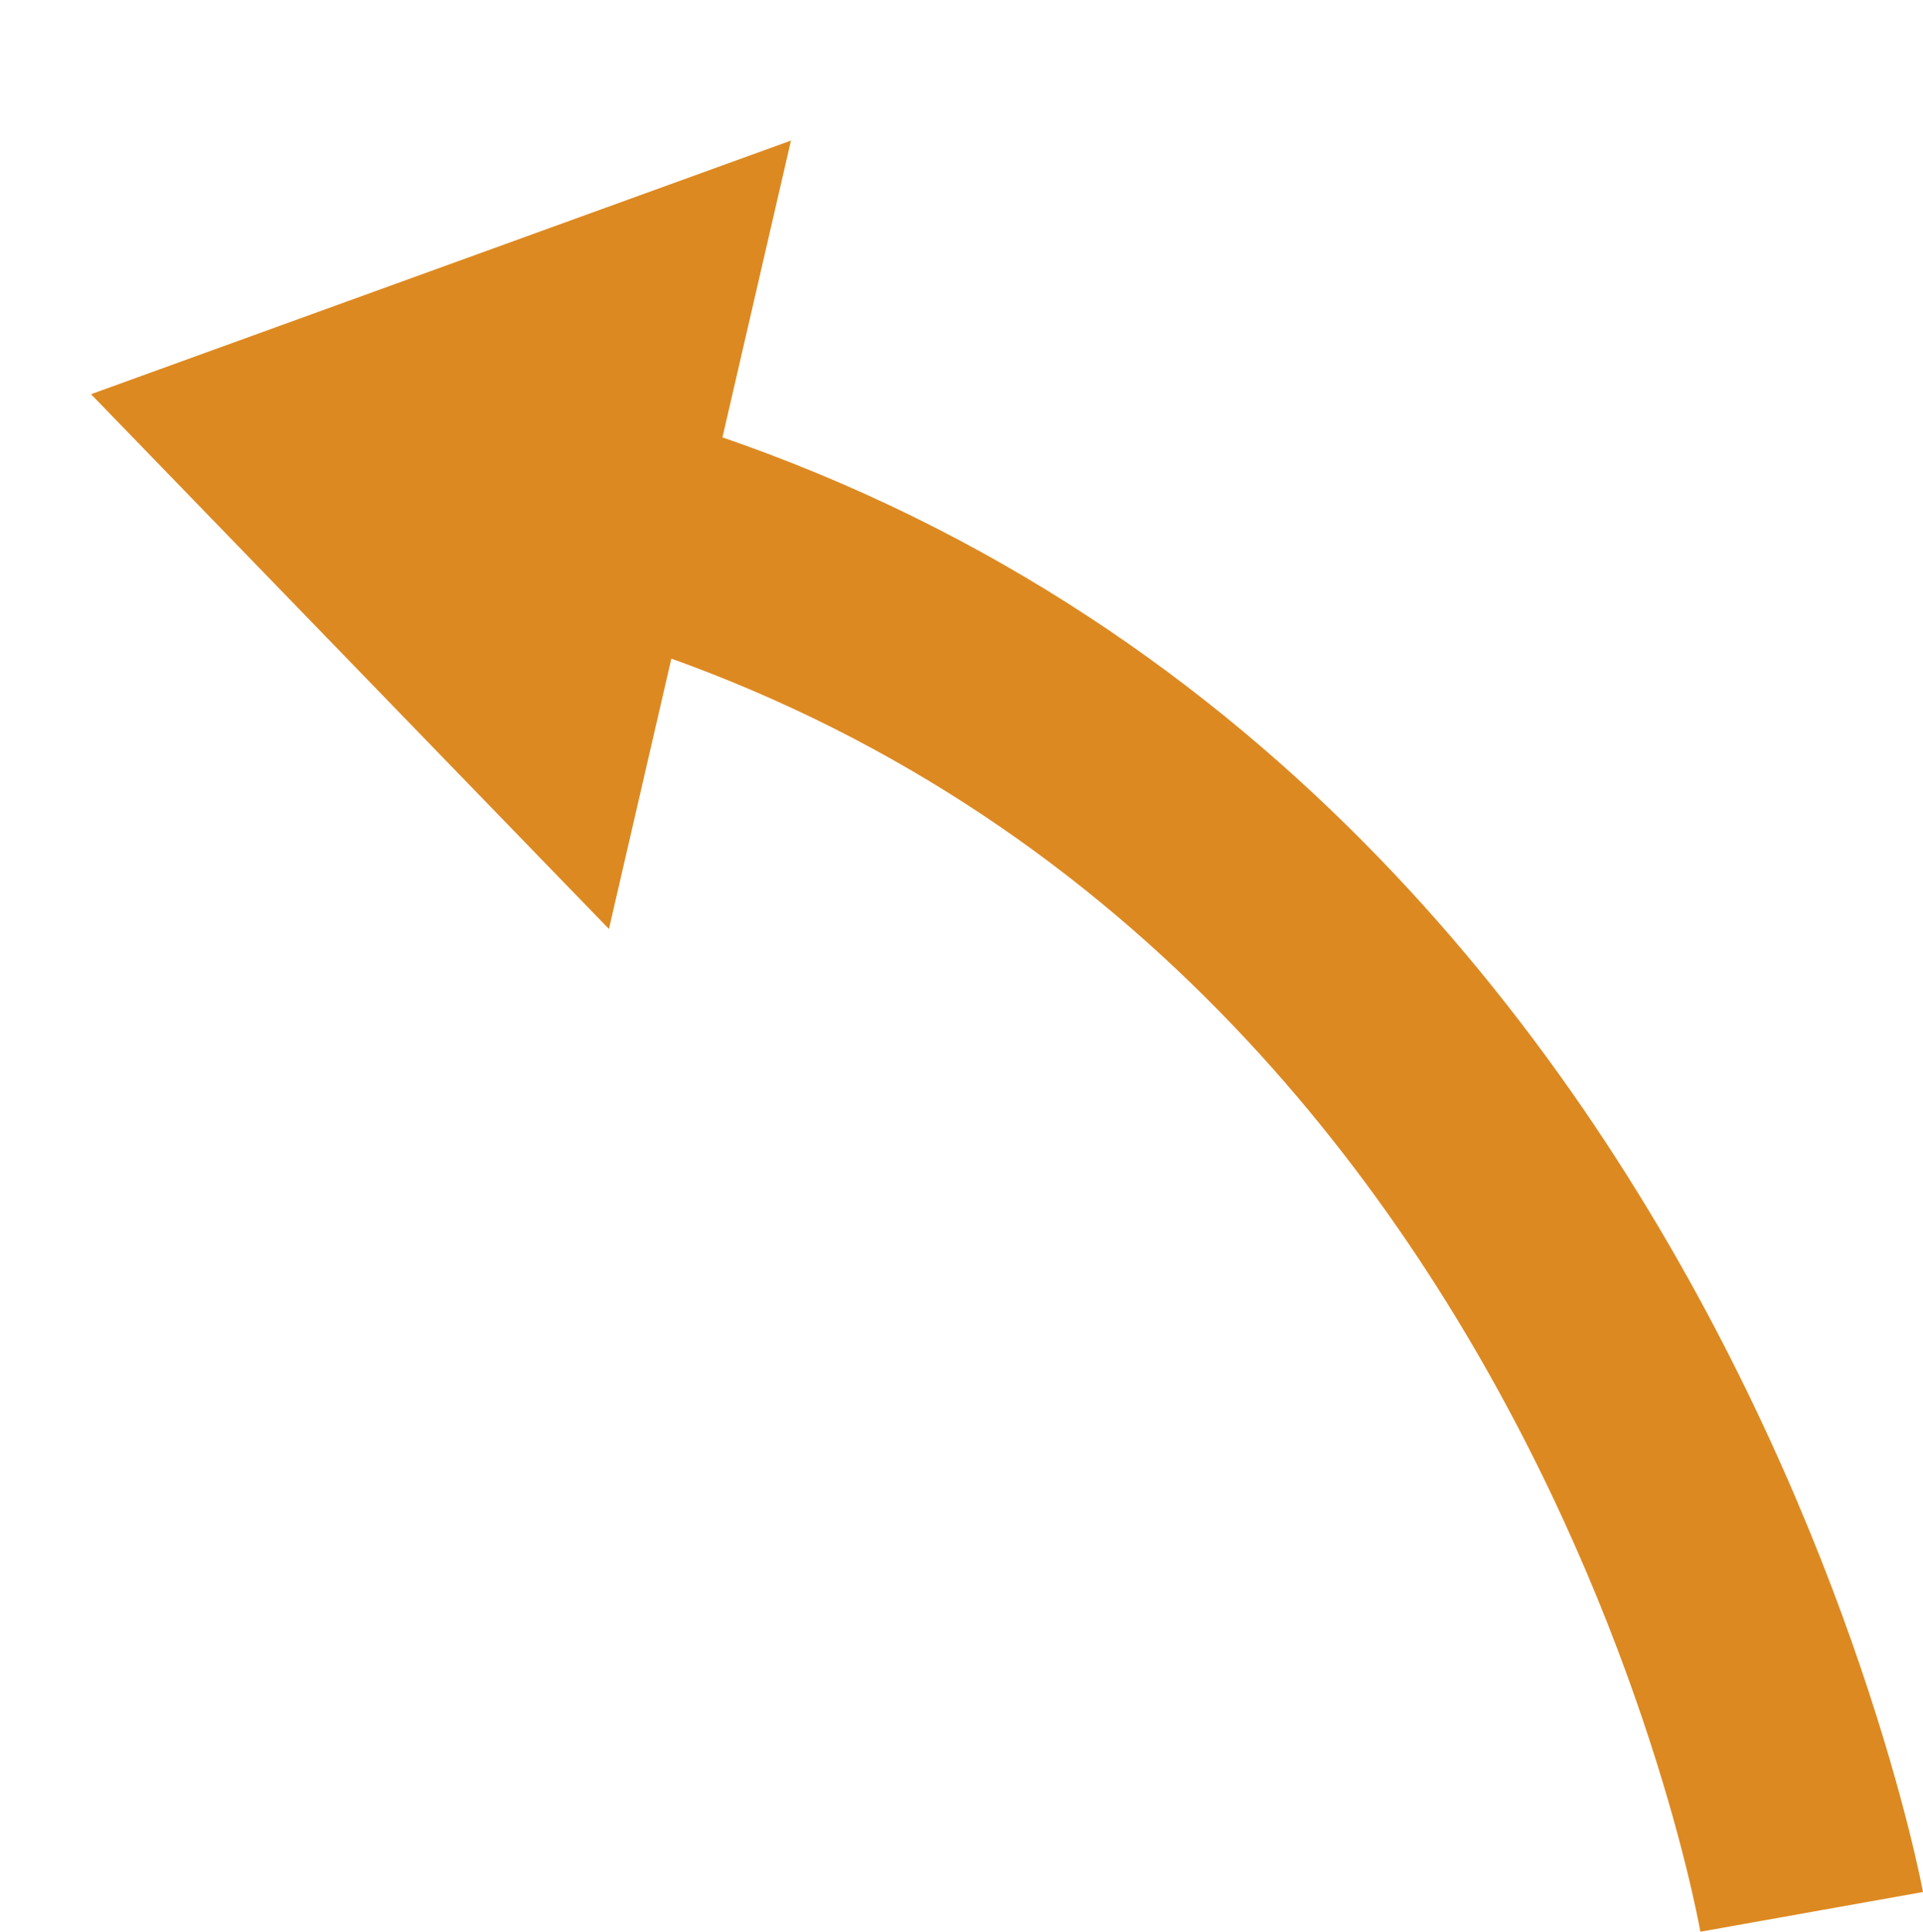
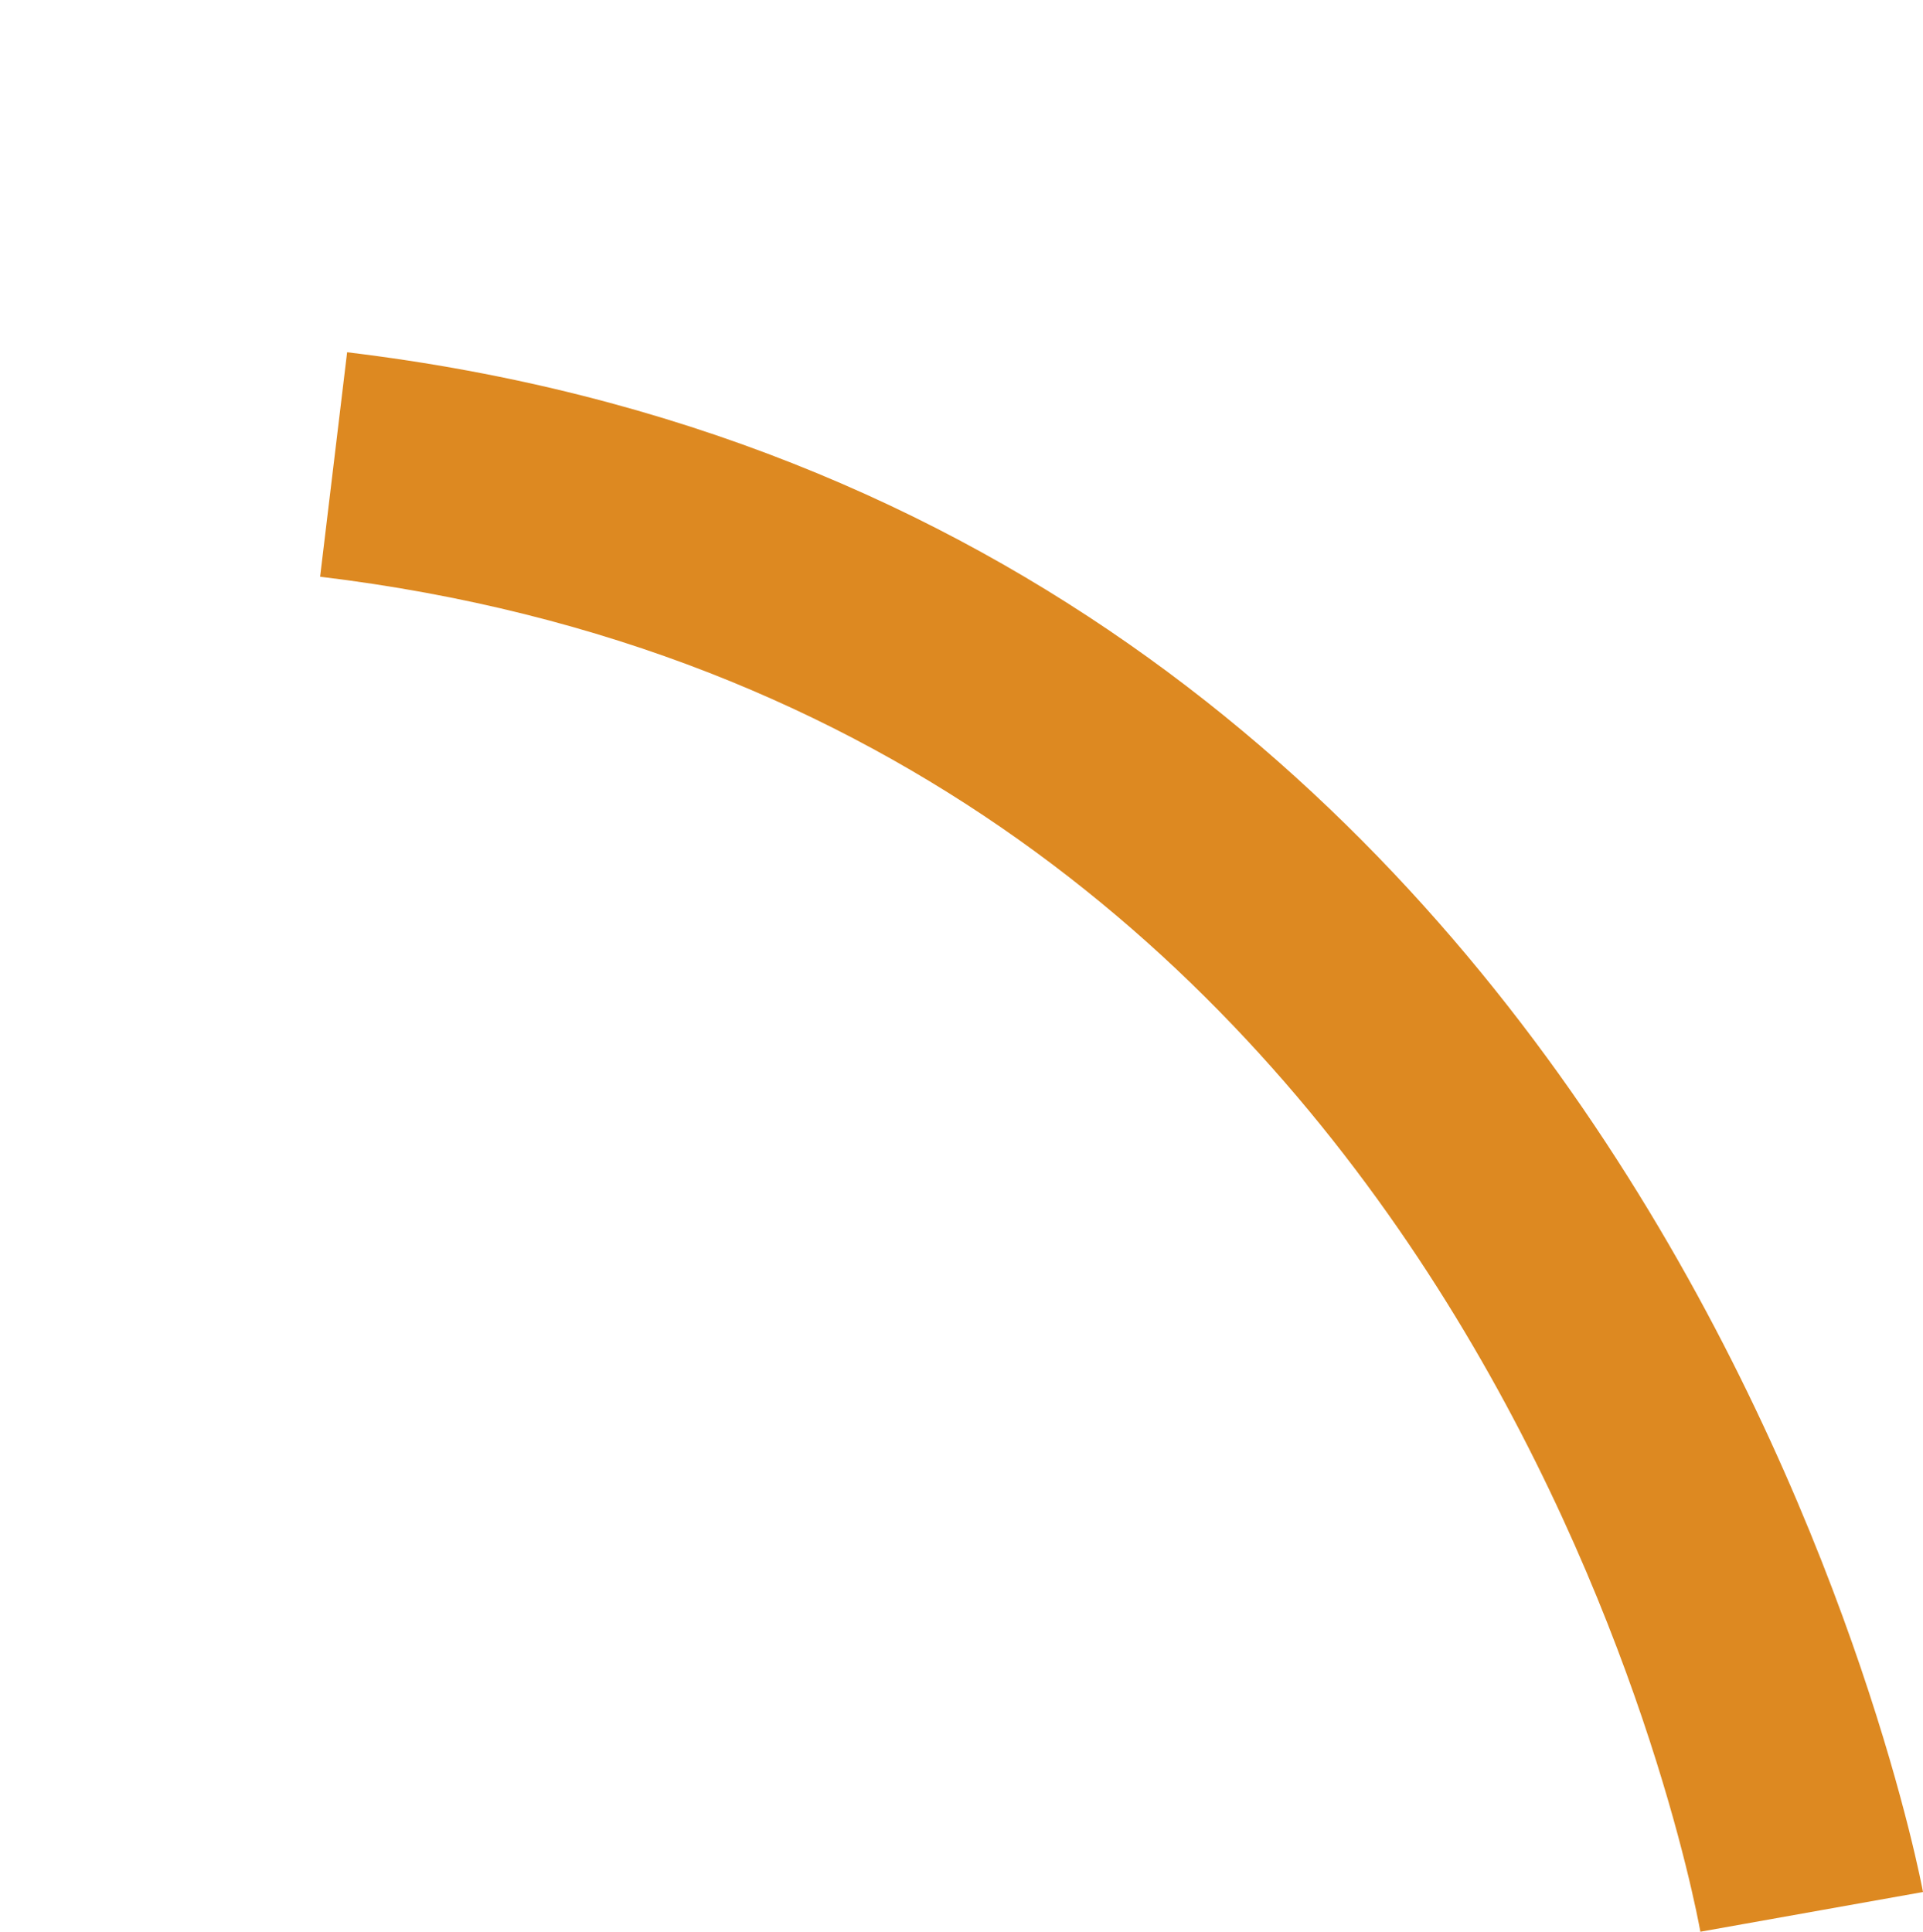
<svg xmlns="http://www.w3.org/2000/svg" width="161.587" height="162.34" viewBox="0 0 161.587 162.34">
  <g id="グループ_1057" data-name="グループ 1057" transform="translate(-705.768 -2416.333)">
    <path id="パス_155" data-name="パス 155" d="M22310.648,2568.173c-.752-4.17-19.545-102.27-115.982-113.873l2.27-18.864c110.574,13.3,132.213,128.245,132.418,129.4Z" transform="translate(-21462 10.5)" fill="#dd8921" />
-     <path id="多角形_15" data-name="多角形 15" d="M34,0,68,52.514H0Z" transform="translate(705.768 2482.59) rotate(-77)" fill="#dd8921" />
  </g>
</svg>